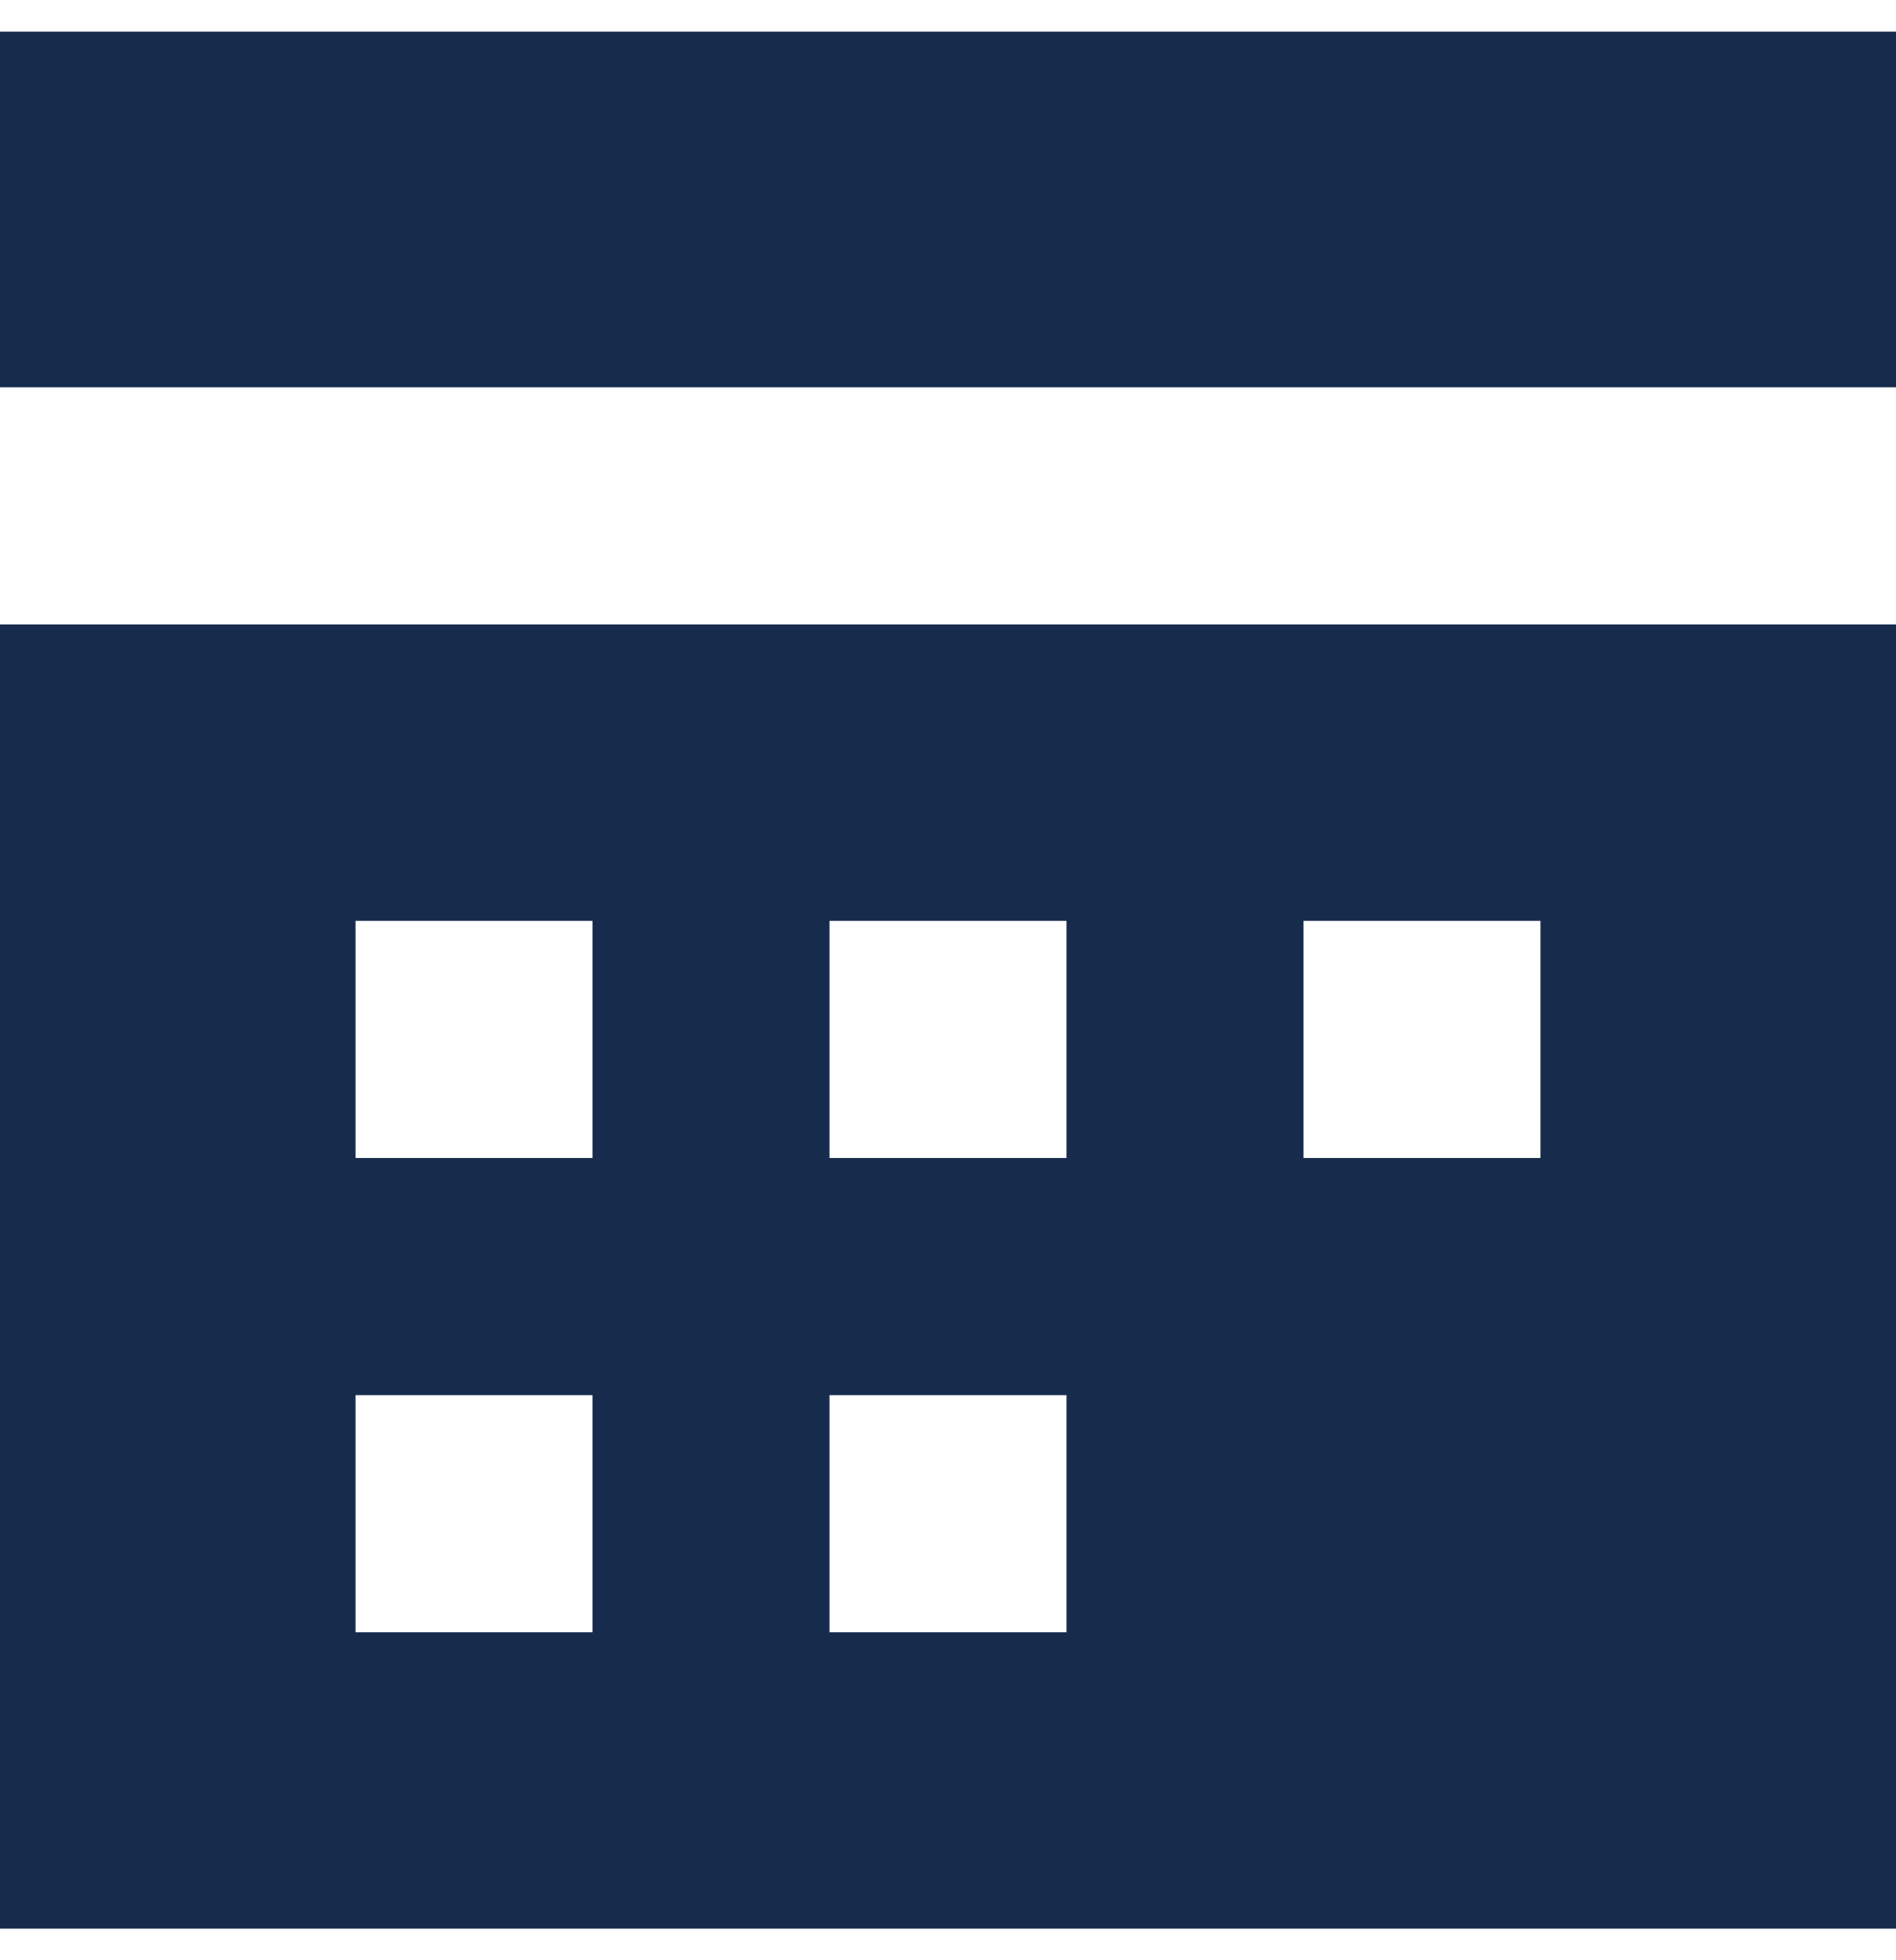
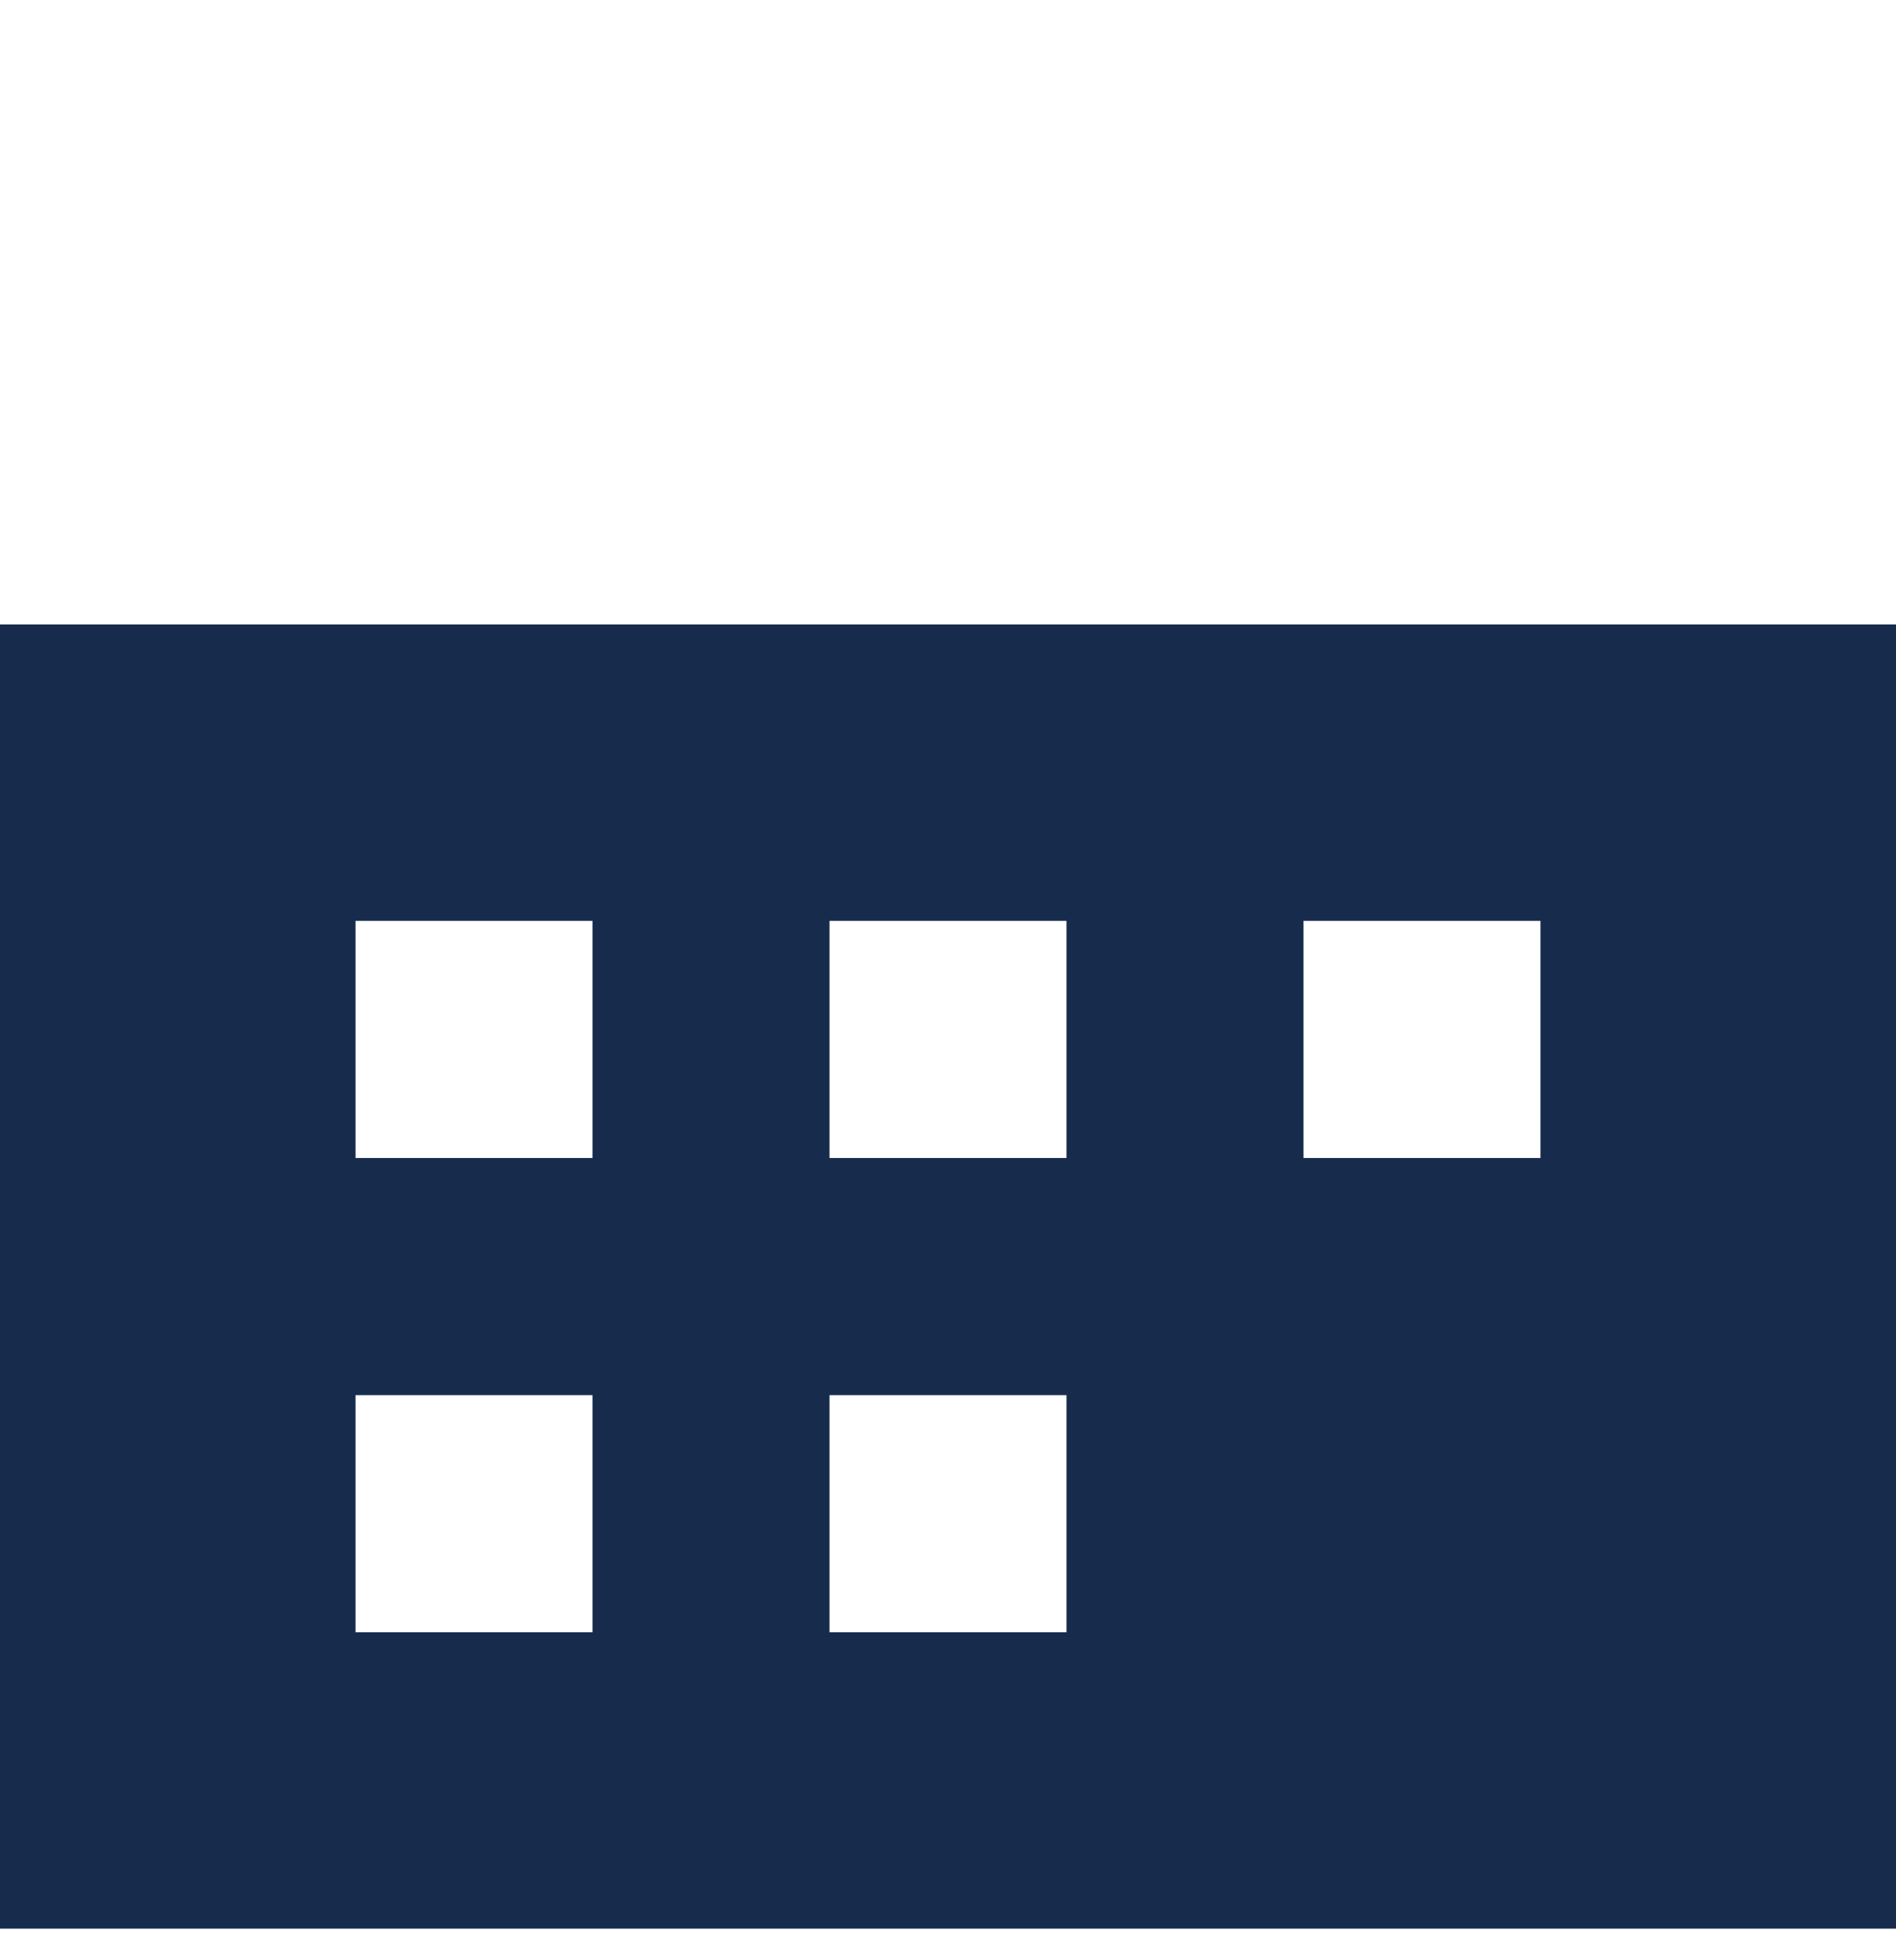
<svg xmlns="http://www.w3.org/2000/svg" width="30" height="31" viewBox="0 0 30 31" fill="none">
-   <path d="M0 0.5H30V6.125H0V0.5Z" fill="#172B4D" />
  <path d="M0 30.5H30V9.875H0V30.5ZM20.625 14.563H24.375V18.313H20.625V14.563ZM13.125 14.563H16.875V18.313H13.125V14.563ZM13.125 22.063H16.875V25.813H13.125V22.063ZM5.625 14.563H9.375V18.313H5.625V14.563ZM5.625 22.063H9.375V25.813H5.625V22.063Z" fill="#172B4D" />
</svg>